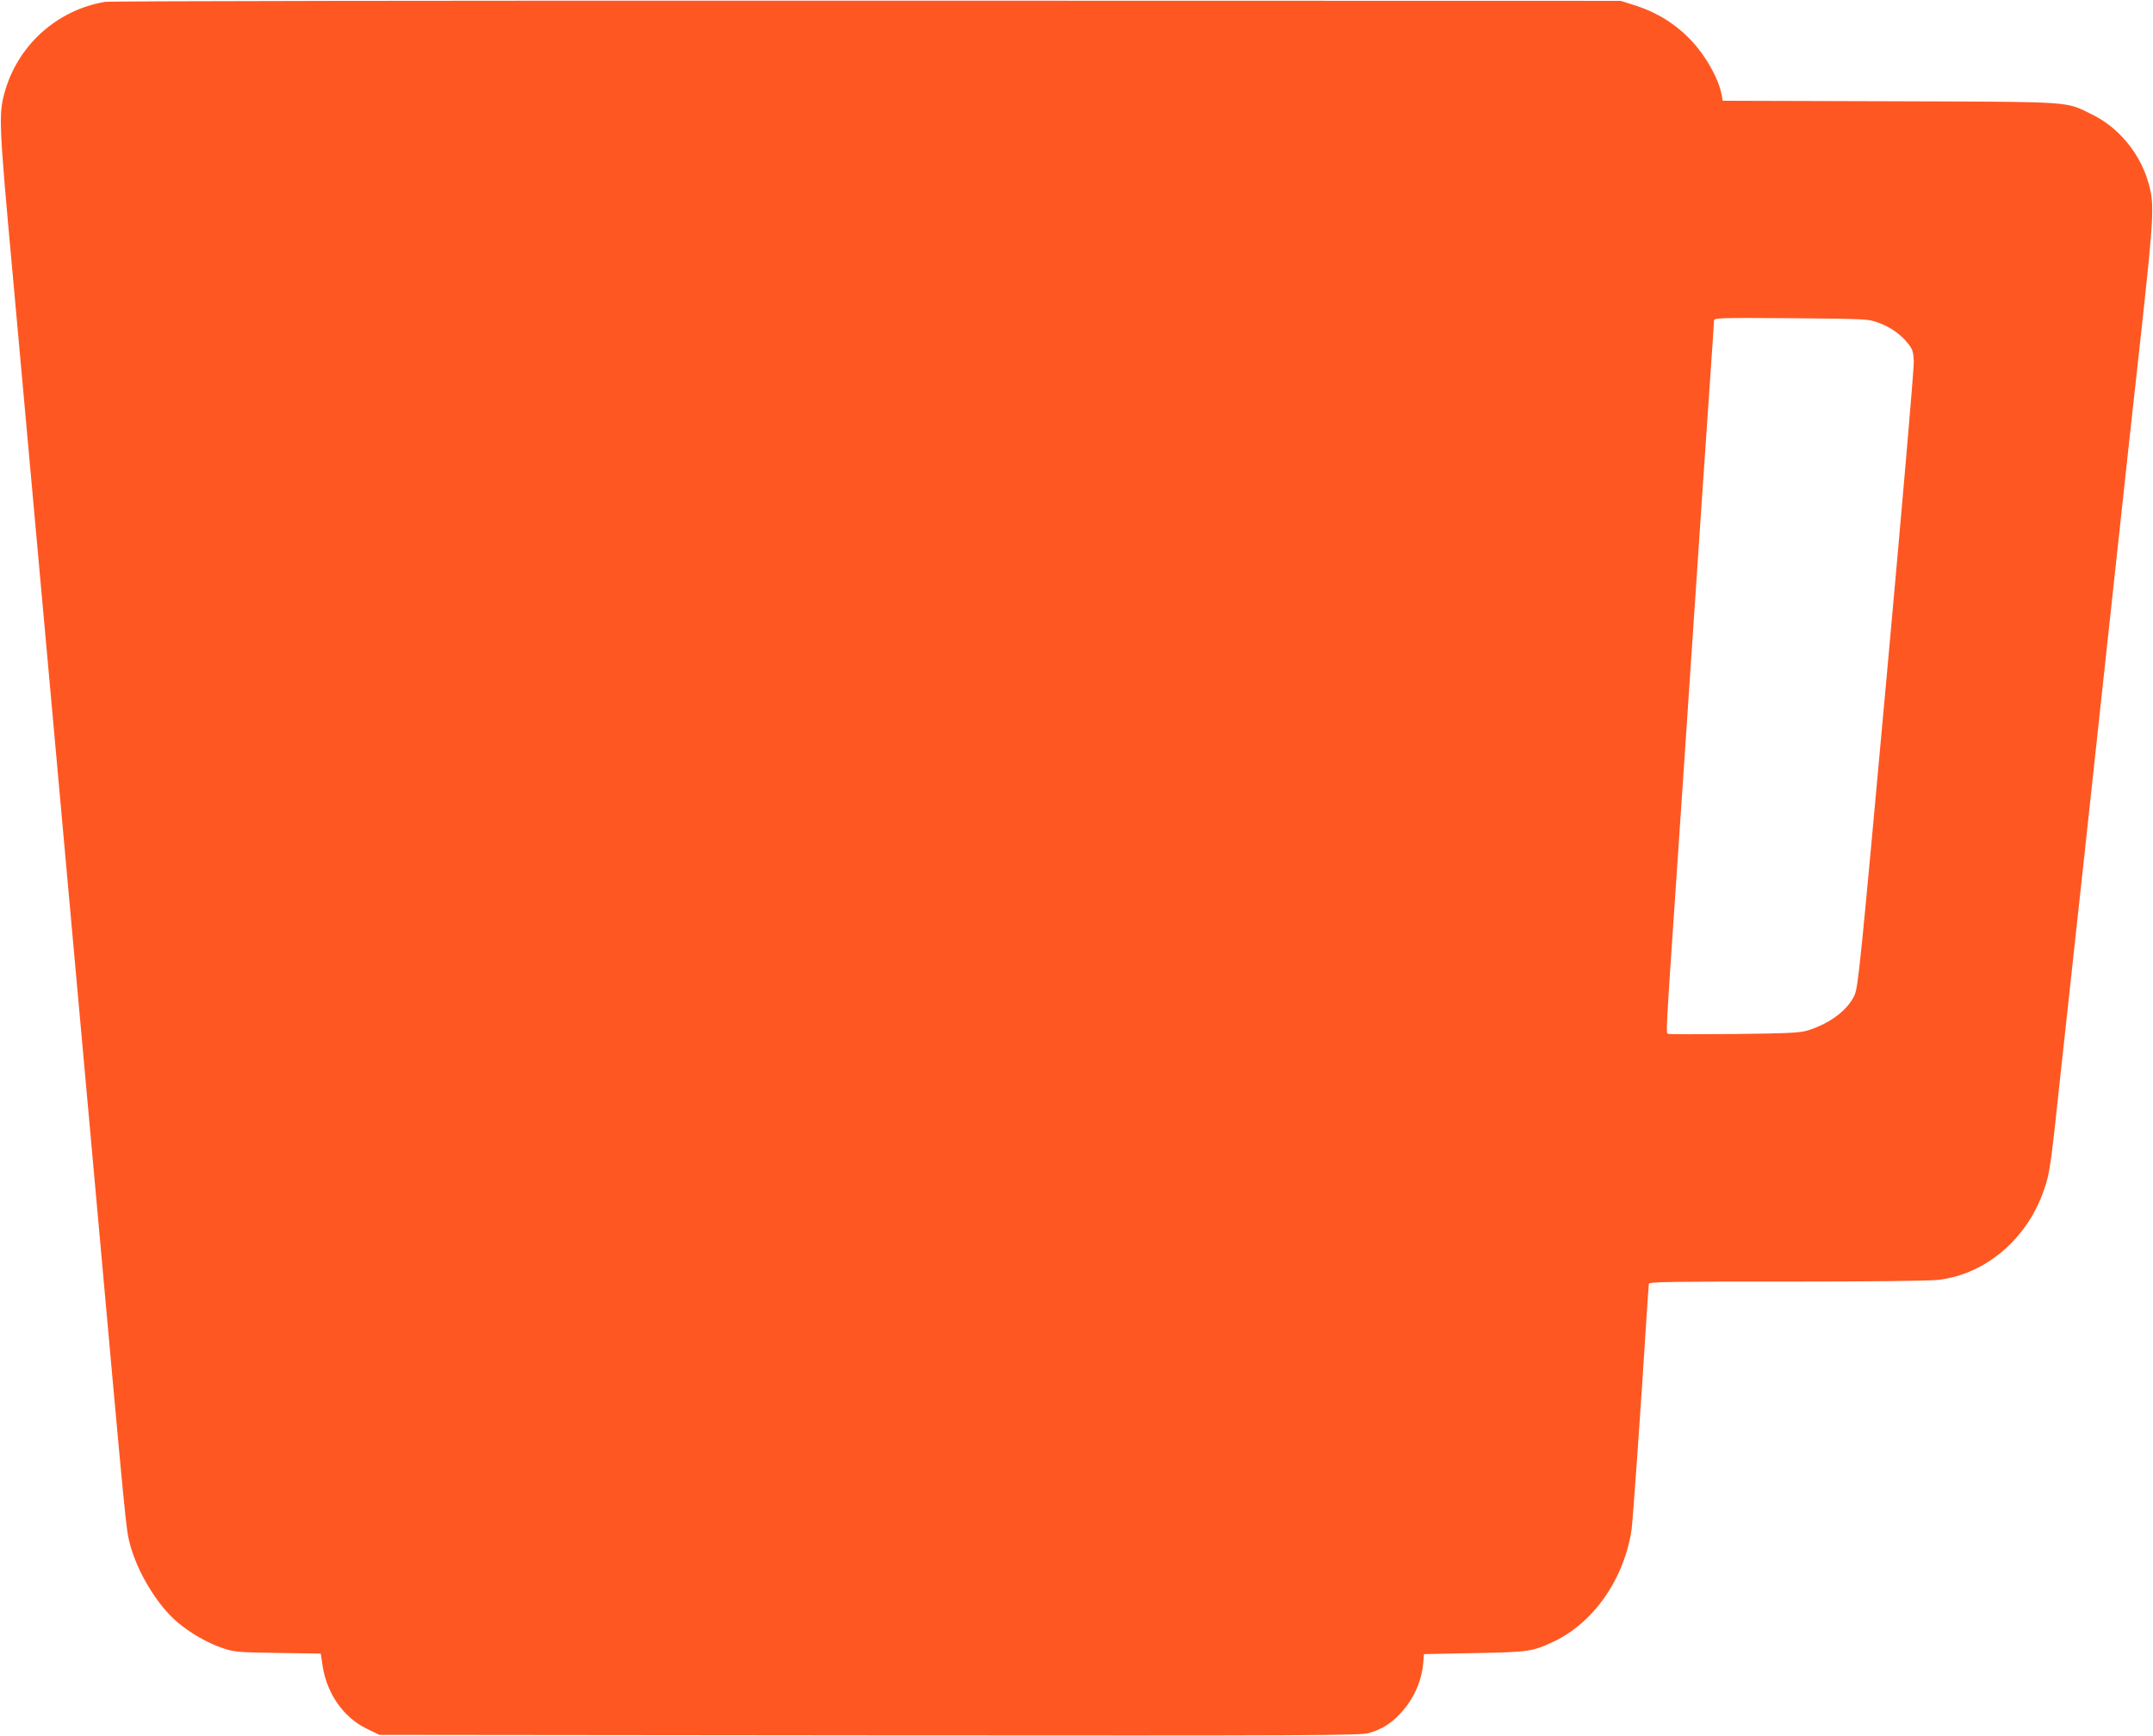
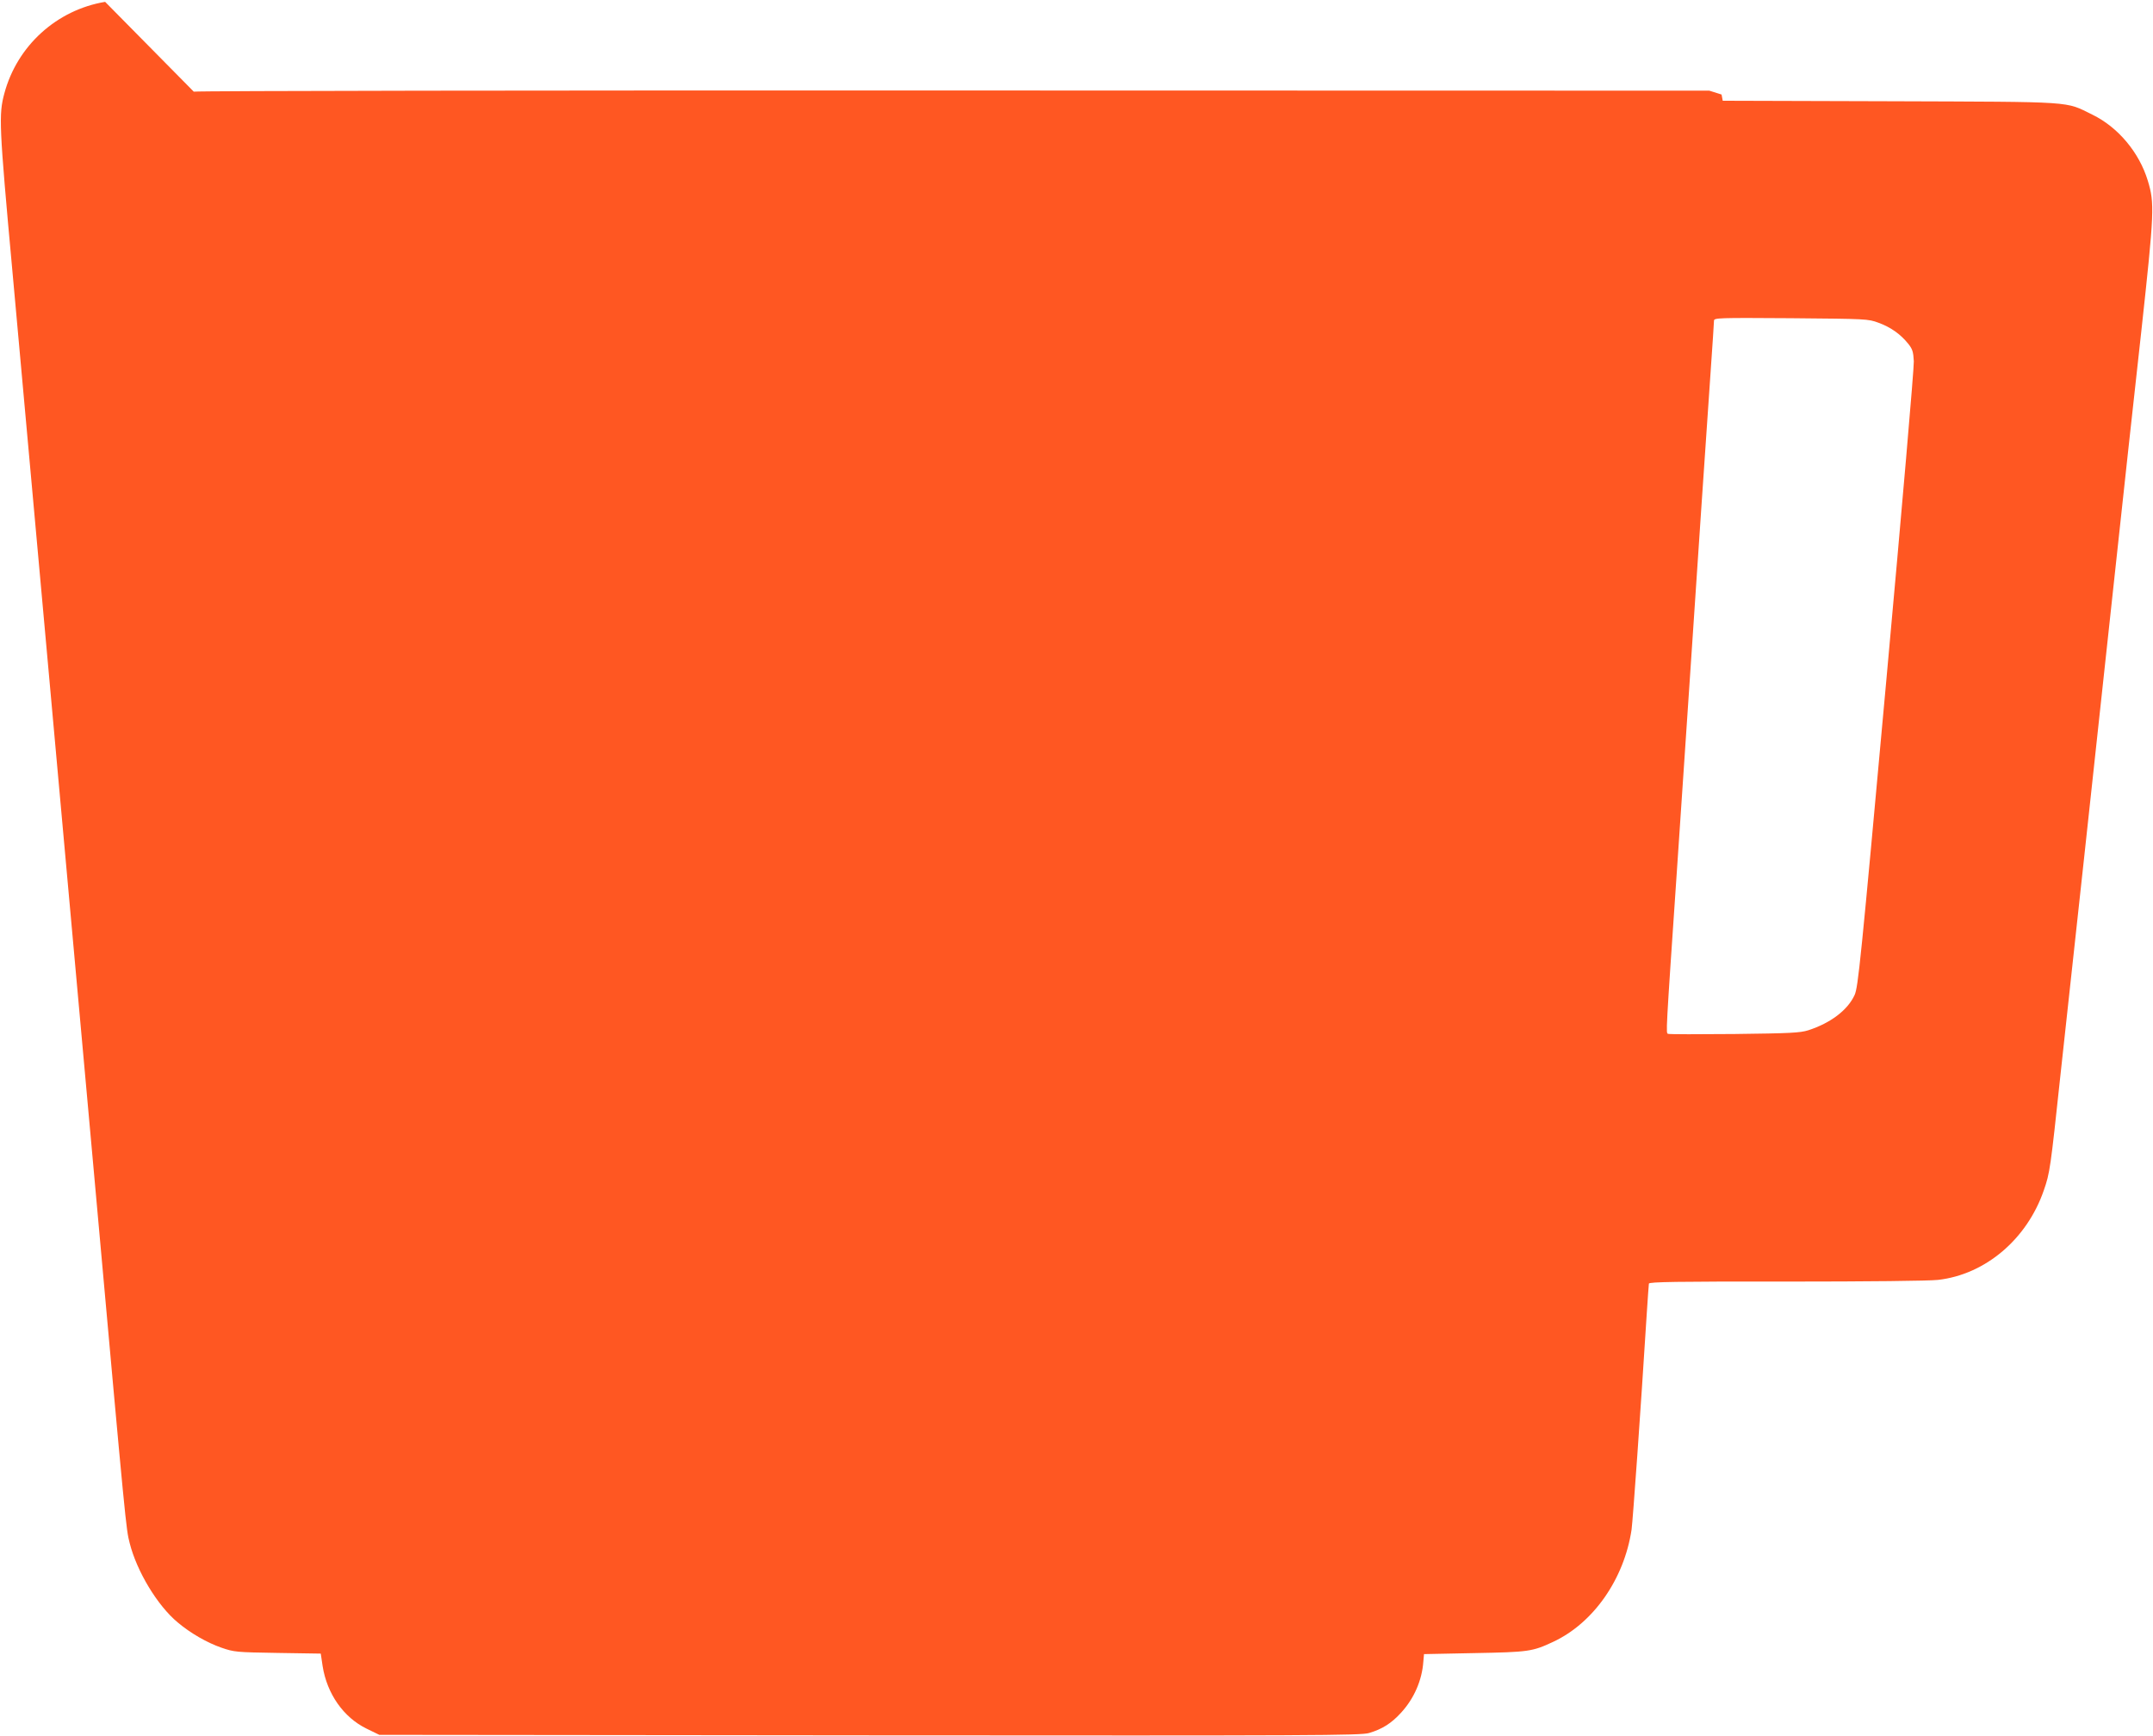
<svg xmlns="http://www.w3.org/2000/svg" version="1.0" width="1280pt" height="1032pt" viewBox="0 0 1280 1032" preserveAspectRatio="xMidYMid meet">
  <g transform="translate(0,1032) scale(0.1,-0.1)" fill="#ff5722" stroke="none">
-     <path d="M625 10309 c-288 -48 -523 -261 -599 -544 -34 -126 -32 -187 48 -1060 41 -456 130 -1431 196 -2165 66 -734 134 -1481 150 -1660 16 -179 84 -926 150 -1660 180 -2001 179 -1988 201 -2075 42 -167 165 -372 286 -472 75 -63 173 -120 260 -150 76 -26 86 -27 334 -31 l256 -4 11 -74 c26 -165 124 -305 261 -372 l76 -37 2915 -3 c2651 -2 2919 -1 2970 14 77 23 132 57 190 121 77 84 124 192 132 303 l4 45 299 6 c324 6 345 9 469 67 240 112 422 374 466 667 8 60 53 692 90 1280 6 94 12 176 13 183 2 10 163 13 817 12 484 0 850 4 902 10 281 32 529 242 629 533 36 104 39 125 99 687 28 256 91 839 141 1295 49 457 130 1201 179 1655 49 454 121 1118 161 1475 77 706 79 757 38 891 -51 168 -177 318 -329 392 -166 81 -85 76 -1201 80 l-997 3 -7 37 c-17 93 -92 227 -178 319 -96 102 -209 172 -349 215 l-73 23 -4480 1 c-2464 1 -4502 -2 -4530 -7z m10543 -1908 c72 -26 131 -68 176 -124 26 -32 31 -48 34 -105 2 -37 -71 -881 -163 -1892 -154 -1694 -168 -1829 -189 -1876 -41 -90 -143 -167 -276 -210 -48 -15 -106 -18 -438 -22 -211 -2 -389 -2 -395 1 -13 5 -15 -18 53 977 54 805 110 1627 145 2155 20 286 44 648 55 805 11 157 20 293 20 303 0 17 23 18 458 15 450 -4 458 -4 520 -27z" />
+     <path d="M625 10309 c-288 -48 -523 -261 -599 -544 -34 -126 -32 -187 48 -1060 41 -456 130 -1431 196 -2165 66 -734 134 -1481 150 -1660 16 -179 84 -926 150 -1660 180 -2001 179 -1988 201 -2075 42 -167 165 -372 286 -472 75 -63 173 -120 260 -150 76 -26 86 -27 334 -31 l256 -4 11 -74 c26 -165 124 -305 261 -372 l76 -37 2915 -3 c2651 -2 2919 -1 2970 14 77 23 132 57 190 121 77 84 124 192 132 303 l4 45 299 6 c324 6 345 9 469 67 240 112 422 374 466 667 8 60 53 692 90 1280 6 94 12 176 13 183 2 10 163 13 817 12 484 0 850 4 902 10 281 32 529 242 629 533 36 104 39 125 99 687 28 256 91 839 141 1295 49 457 130 1201 179 1655 49 454 121 1118 161 1475 77 706 79 757 38 891 -51 168 -177 318 -329 392 -166 81 -85 76 -1201 80 l-997 3 -7 37 l-73 23 -4480 1 c-2464 1 -4502 -2 -4530 -7z m10543 -1908 c72 -26 131 -68 176 -124 26 -32 31 -48 34 -105 2 -37 -71 -881 -163 -1892 -154 -1694 -168 -1829 -189 -1876 -41 -90 -143 -167 -276 -210 -48 -15 -106 -18 -438 -22 -211 -2 -389 -2 -395 1 -13 5 -15 -18 53 977 54 805 110 1627 145 2155 20 286 44 648 55 805 11 157 20 293 20 303 0 17 23 18 458 15 450 -4 458 -4 520 -27z" />
  </g>
</svg>